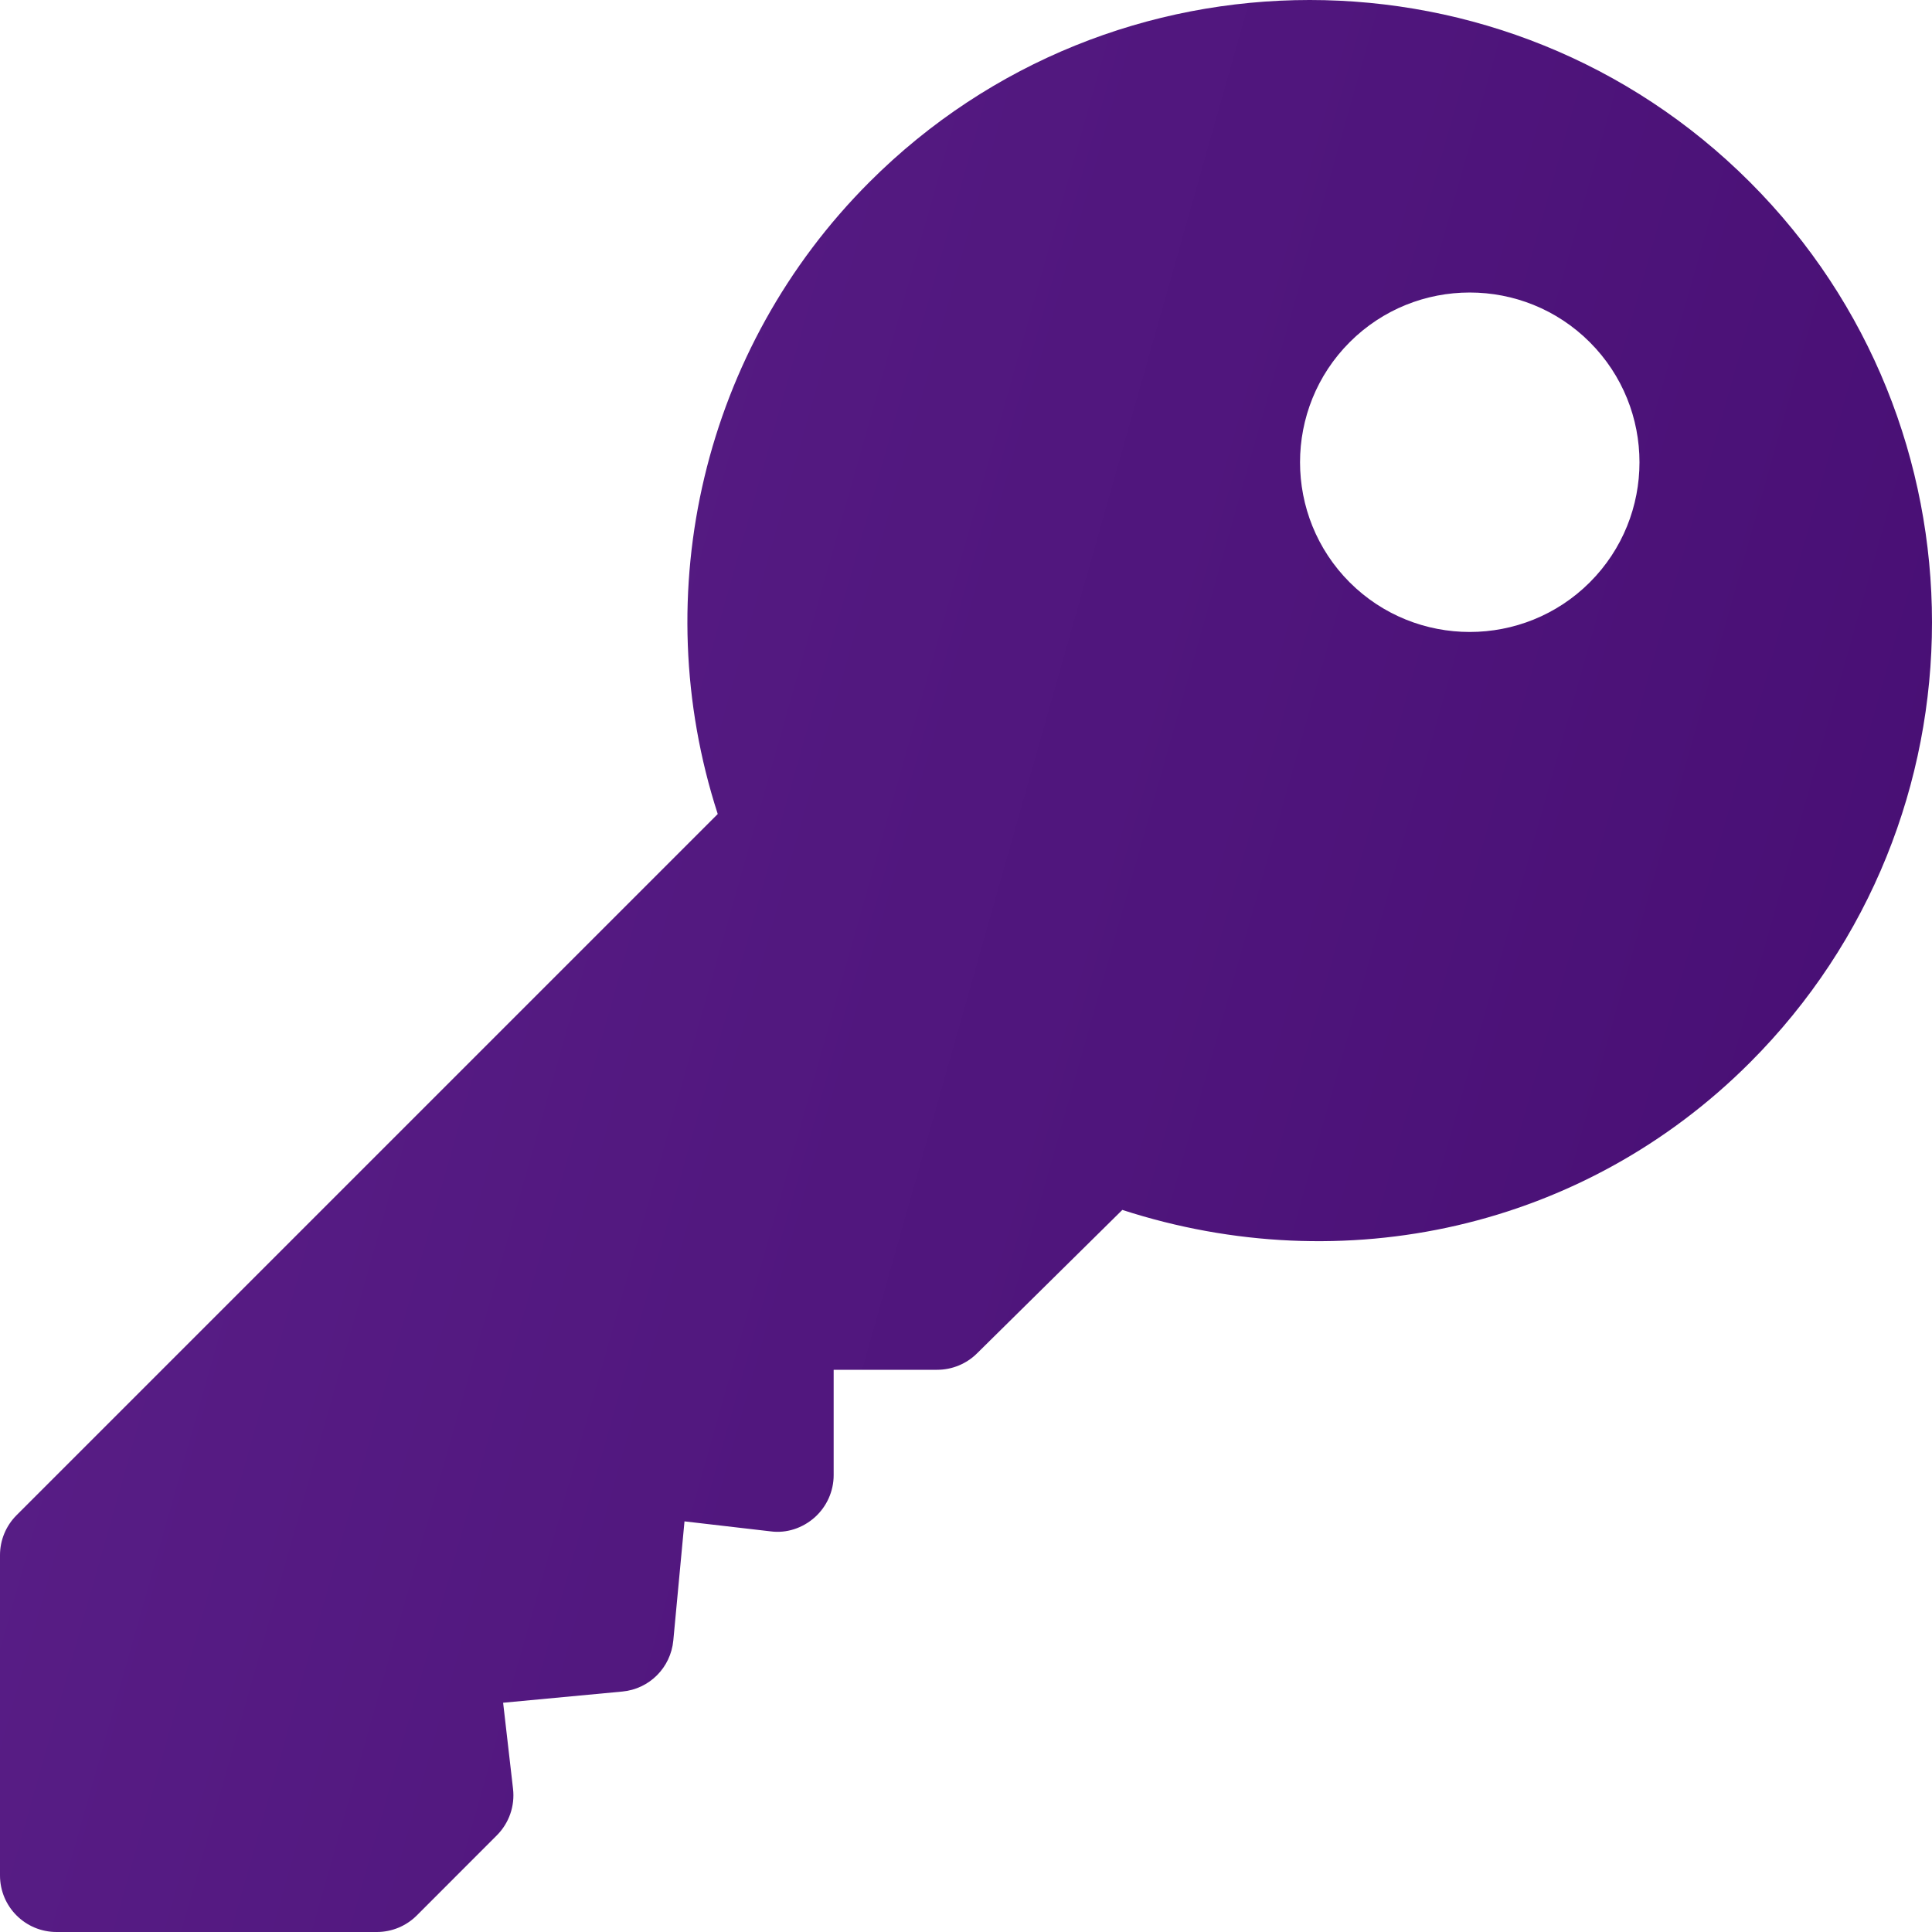
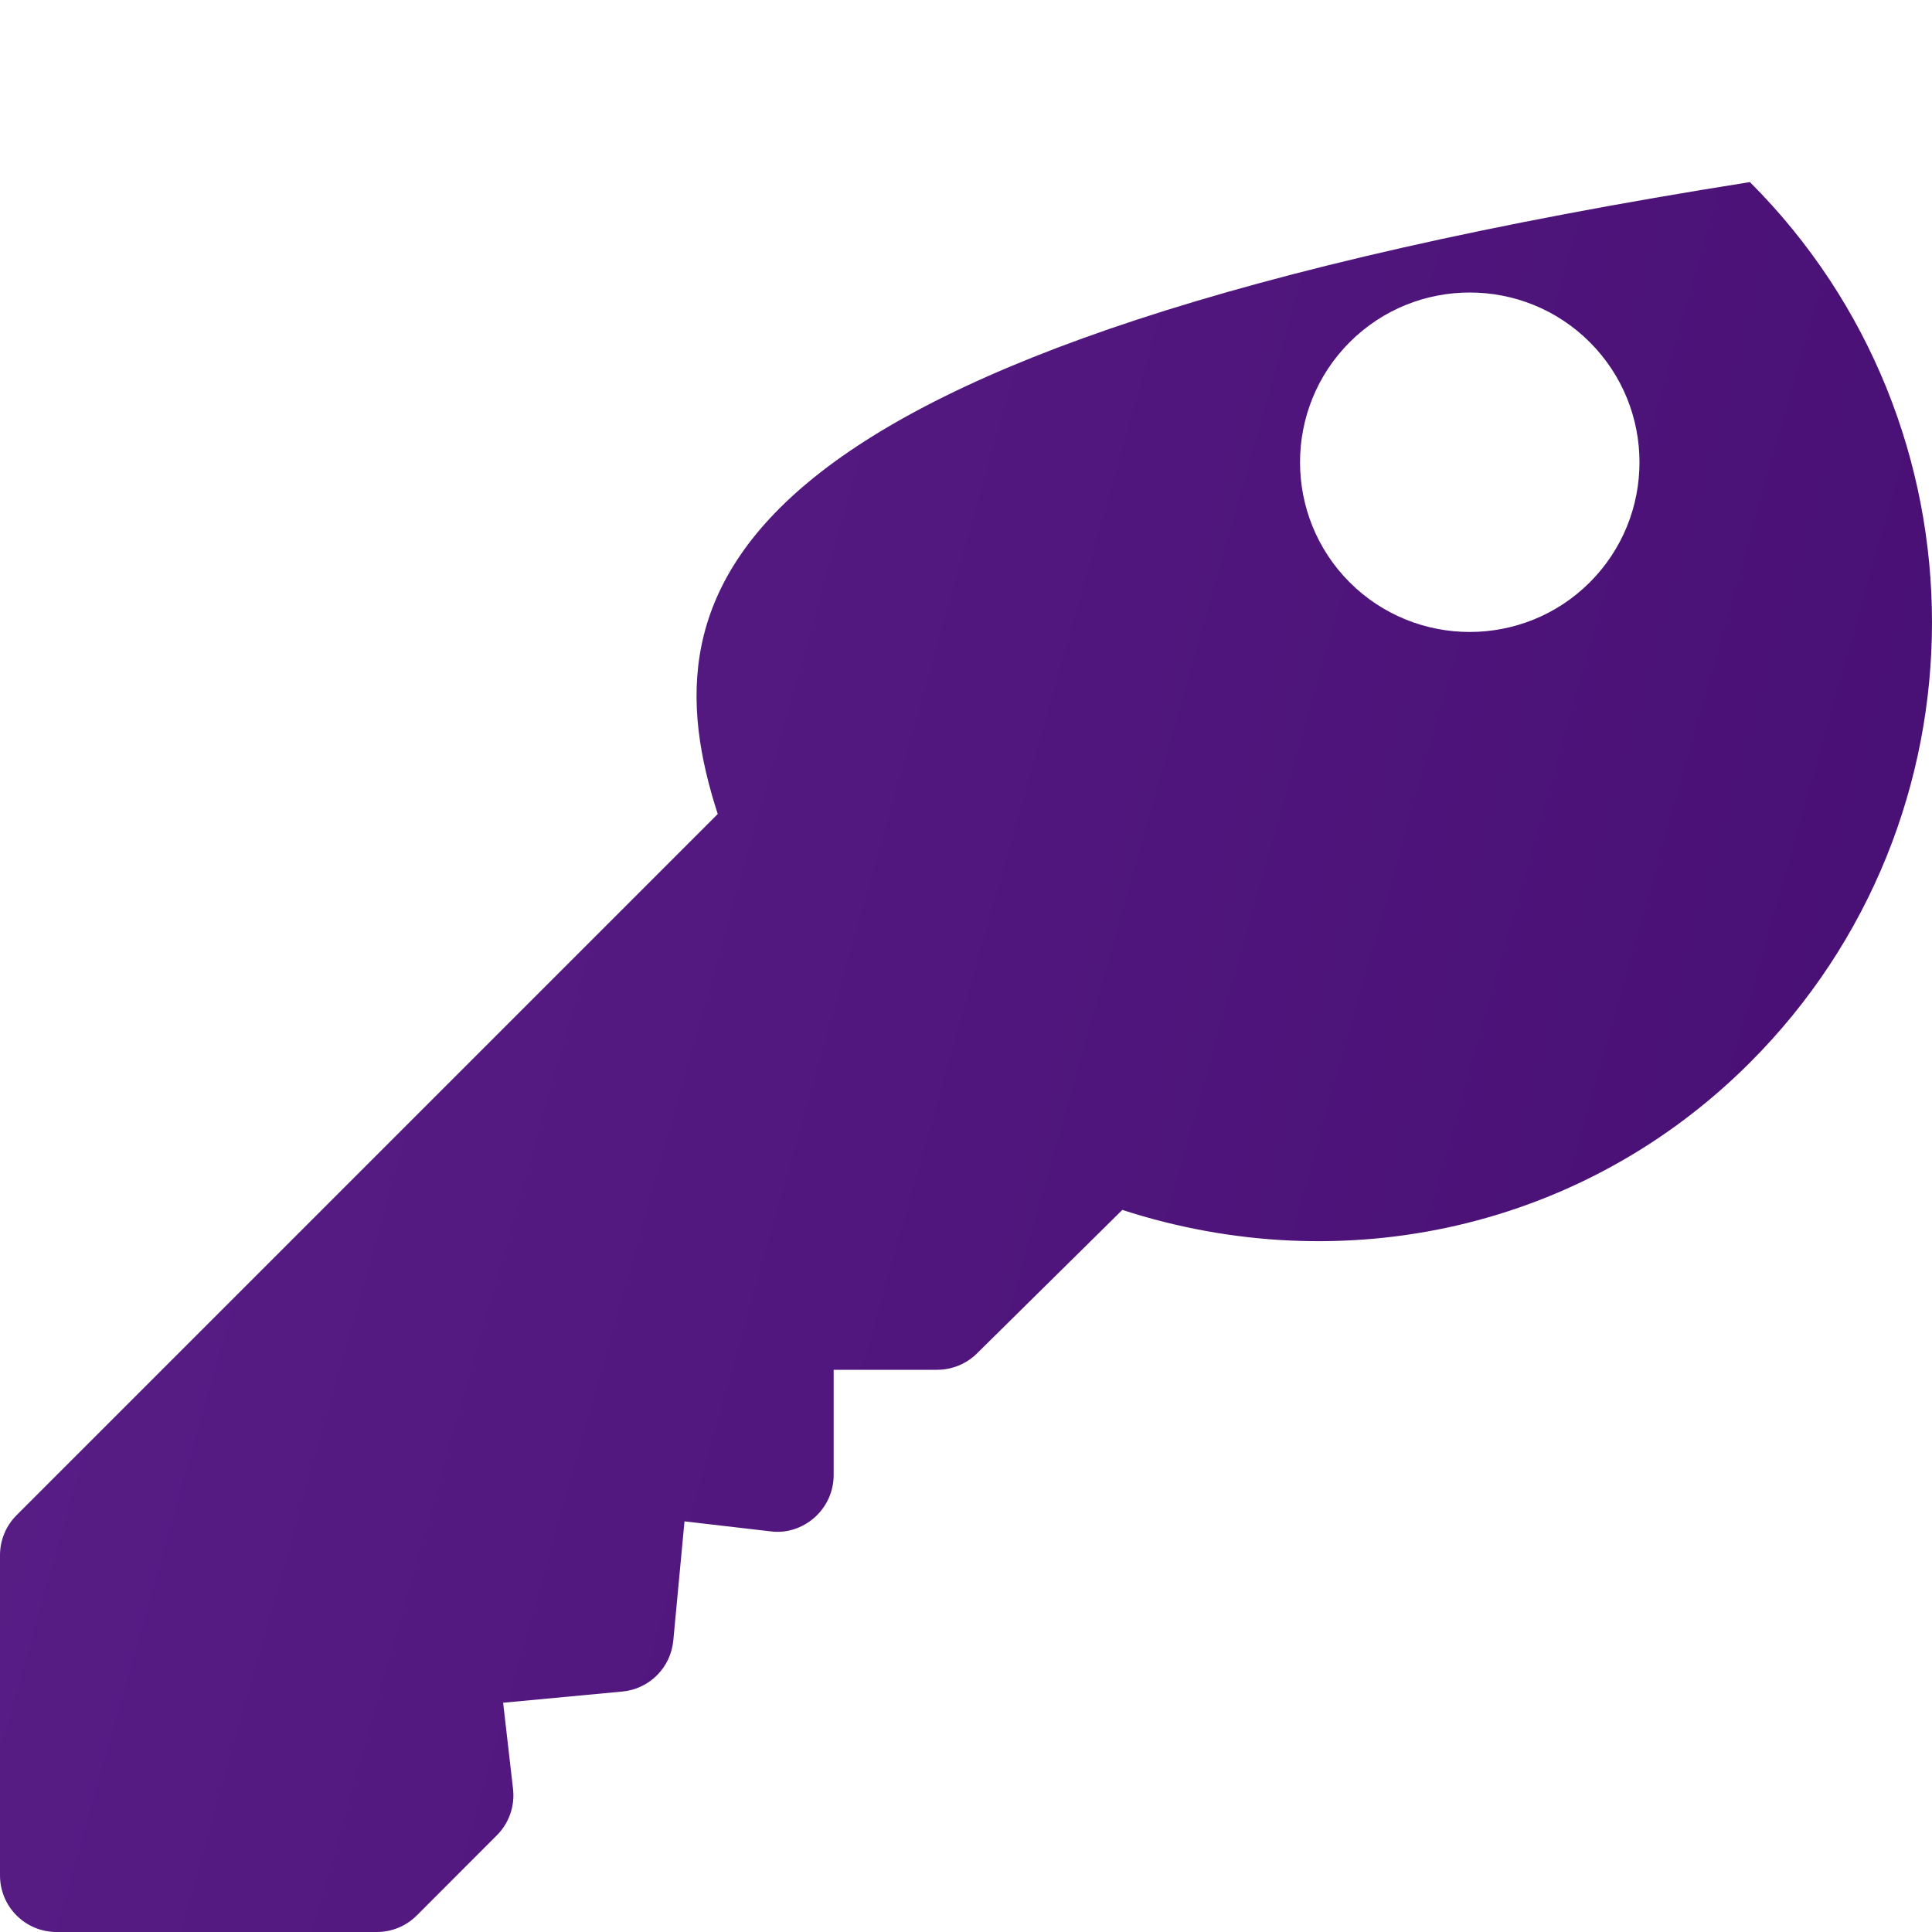
<svg xmlns="http://www.w3.org/2000/svg" width="24" height="24" viewBox="0 0 24 24" fill="none">
-   <path d="M21.738 2.262C18.722 -0.754 13.816 -0.754 10.8 2.262C8.74 4.322 8.024 7.357 8.916 10.112L0.206 18.822C0.074 18.954 0 19.132 0 19.319V23.297C0 23.686 0.314 24 0.703 24H4.681C4.868 24 5.046 23.926 5.178 23.794L6.172 22.799C6.324 22.647 6.398 22.434 6.373 22.221L6.25 21.152L7.73 21.013C8.067 20.982 8.332 20.716 8.364 20.379L8.503 18.899L9.572 19.023C9.77 19.05 9.97 18.983 10.12 18.85C10.27 18.716 10.356 18.525 10.356 18.325V17.016H11.641C11.828 17.016 12.007 16.942 12.139 16.81L13.942 15.03C16.695 15.923 19.678 15.261 21.738 13.2C24.754 10.184 24.754 5.278 21.738 2.262ZM19.749 7.234C18.926 8.056 17.589 8.056 16.766 7.234C15.944 6.411 15.944 5.074 16.766 4.251C17.589 3.428 18.926 3.428 19.749 4.251C20.572 5.074 20.572 6.411 19.749 7.234Z" fill="url(#paint0_linear)" />
+   <path d="M21.738 2.262C8.74 4.322 8.024 7.357 8.916 10.112L0.206 18.822C0.074 18.954 0 19.132 0 19.319V23.297C0 23.686 0.314 24 0.703 24H4.681C4.868 24 5.046 23.926 5.178 23.794L6.172 22.799C6.324 22.647 6.398 22.434 6.373 22.221L6.25 21.152L7.73 21.013C8.067 20.982 8.332 20.716 8.364 20.379L8.503 18.899L9.572 19.023C9.77 19.05 9.97 18.983 10.12 18.85C10.27 18.716 10.356 18.525 10.356 18.325V17.016H11.641C11.828 17.016 12.007 16.942 12.139 16.81L13.942 15.03C16.695 15.923 19.678 15.261 21.738 13.2C24.754 10.184 24.754 5.278 21.738 2.262ZM19.749 7.234C18.926 8.056 17.589 8.056 16.766 7.234C15.944 6.411 15.944 5.074 16.766 4.251C17.589 3.428 18.926 3.428 19.749 4.251C20.572 5.074 20.572 6.411 19.749 7.234Z" fill="url(#paint0_linear)" />
  <defs>
    <linearGradient id="paint0_linear" x1="0.128" y1="-9.61421e-07" x2="28.636" y2="8.066" gradientUnits="userSpaceOnUse">
      <stop stop-color="#5B2089" />
      <stop offset="1" stop-color="#460D72" />
    </linearGradient>
  </defs>
</svg>